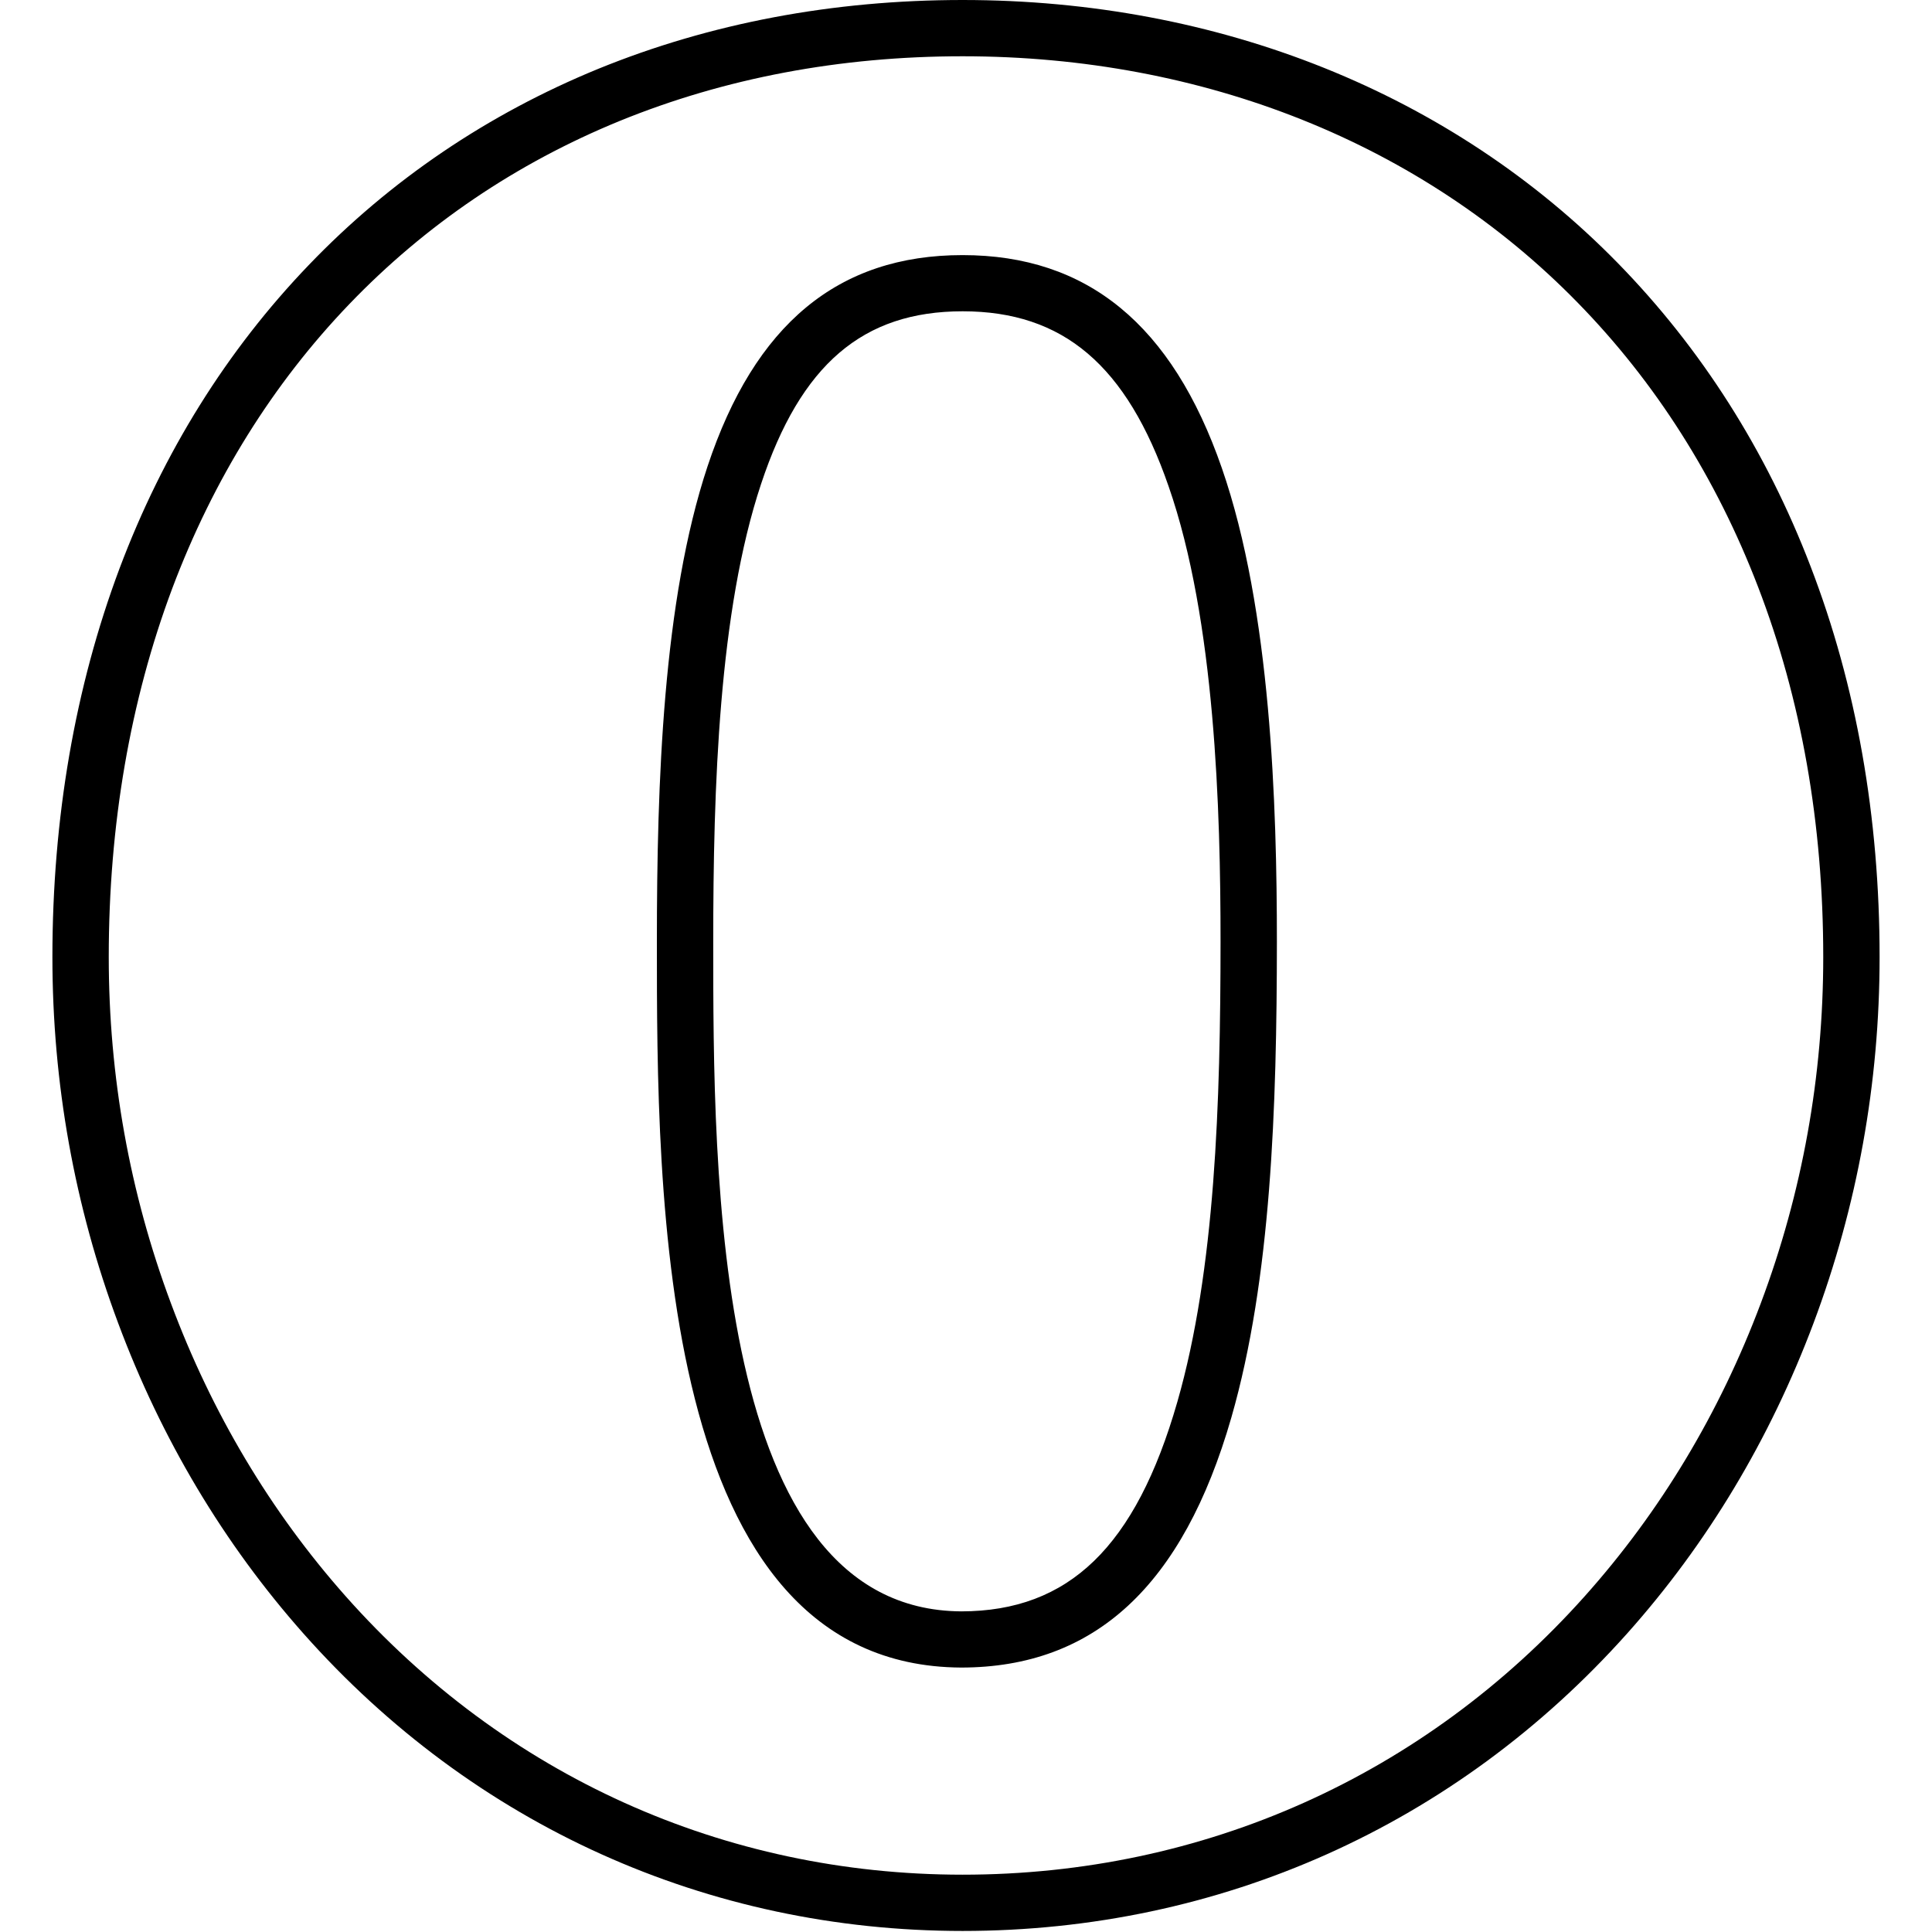
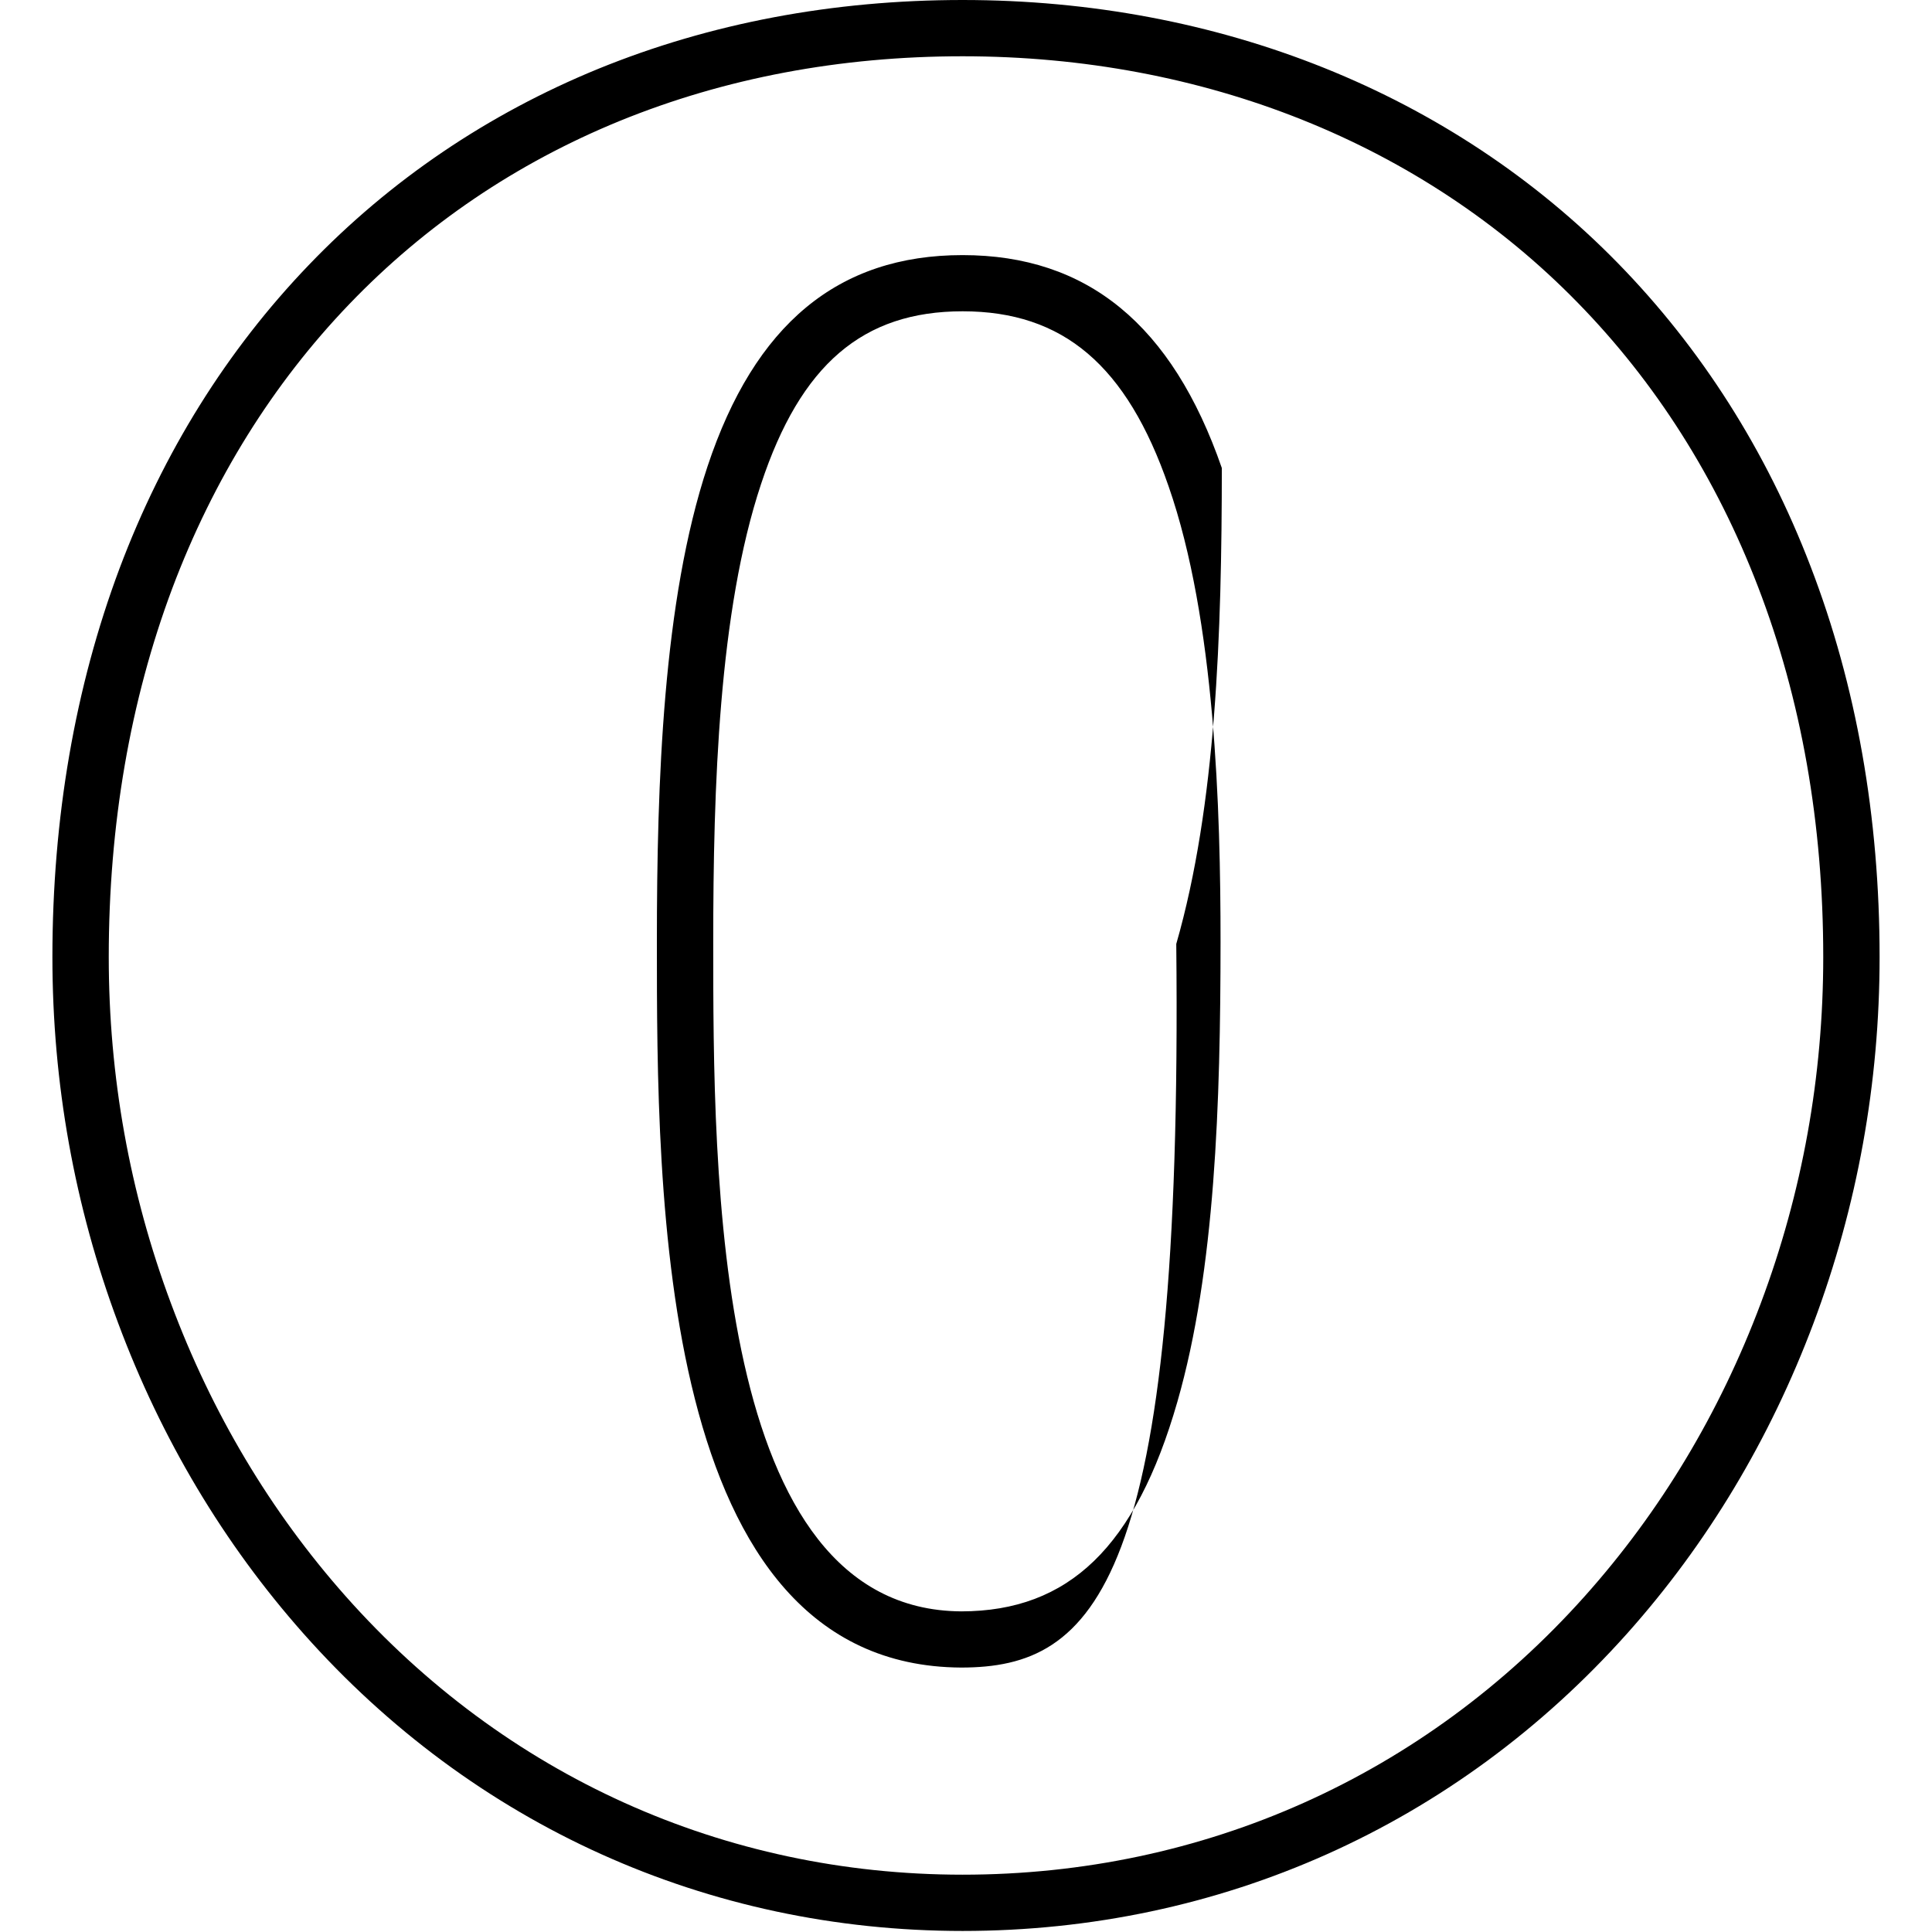
<svg xmlns="http://www.w3.org/2000/svg" baseProfile="tiny" height="24px" id="Layer_1" version="1.1" viewBox="0 0 24 24" width="24px" xml:space="preserve">
  <g>
    <g>
      <g>
        <g>
          <g>
-             <path d="M11.958,23.987c-3.166,0-6.075-1.312-8.188-3.694c-0.991-1.118-1.766-2.417-2.303-3.859       c-0.542-1.451-0.816-2.981-0.816-4.545c0-1.727,0.281-3.35,0.833-4.825C2.027,5.62,2.818,4.352,3.835,3.293       c1.013-1.056,2.223-1.875,3.597-2.438C8.823,0.288,10.346,0,11.958,0c3.187,0,6.078,1.161,8.139,3.268       c1.036,1.06,1.843,2.328,2.395,3.769c0.569,1.48,0.857,3.112,0.857,4.852c0,1.563-0.276,3.095-0.821,4.548       c-0.542,1.444-1.321,2.742-2.317,3.857C18.082,22.676,15.152,23.987,11.958,23.987z M11.958,0.699       c-1.521,0-2.955,0.271-4.261,0.804c-1.283,0.525-2.412,1.29-3.357,2.274c-0.951,0.99-1.69,2.178-2.2,3.532       c-0.523,1.396-0.789,2.937-0.789,4.579c0,1.481,0.259,2.927,0.772,4.301c0.507,1.362,1.237,2.587,2.17,3.639       c1.979,2.231,4.701,3.46,7.665,3.46c2.992,0,5.736-1.229,7.729-3.46c0.939-1.051,1.674-2.274,2.186-3.638       c0.516-1.374,0.776-2.821,0.776-4.302c0-1.654-0.272-3.202-0.811-4.601c-0.519-1.351-1.272-2.539-2.242-3.53       C17.669,1.785,14.955,0.699,11.958,0.699z M11.94,20.715c-3.78-0.02-3.78-5.869-3.78-9.012c0-1.985,0.075-4.239,0.629-5.909       c0.587-1.767,1.623-2.625,3.168-2.625c1.55,0,2.604,0.865,3.221,2.645c0.612,1.762,0.684,4.203,0.684,5.884       c-0.001,2.051-0.07,4.187-0.566,5.912C14.695,19.698,13.599,20.714,11.94,20.715z M11.958,3.867       c-1.24,0-2.012,0.662-2.504,2.146C8.93,7.589,8.86,9.773,8.86,11.703c0,2.899,0,8.297,3.082,8.314       c1.337-0.002,2.166-0.803,2.683-2.601c0.472-1.643,0.536-3.72,0.537-5.719c0-1.631-0.066-3.993-0.645-5.655       C13.997,4.538,13.207,3.867,11.958,3.867z" />
+             <path d="M11.958,23.987c-3.166,0-6.075-1.312-8.188-3.694c-0.991-1.118-1.766-2.417-2.303-3.859       c-0.542-1.451-0.816-2.981-0.816-4.545c0-1.727,0.281-3.35,0.833-4.825C2.027,5.62,2.818,4.352,3.835,3.293       c1.013-1.056,2.223-1.875,3.597-2.438C8.823,0.288,10.346,0,11.958,0c3.187,0,6.078,1.161,8.139,3.268       c1.036,1.06,1.843,2.328,2.395,3.769c0.569,1.48,0.857,3.112,0.857,4.852c0,1.563-0.276,3.095-0.821,4.548       c-0.542,1.444-1.321,2.742-2.317,3.857C18.082,22.676,15.152,23.987,11.958,23.987z M11.958,0.699       c-1.521,0-2.955,0.271-4.261,0.804c-1.283,0.525-2.412,1.29-3.357,2.274c-0.951,0.99-1.69,2.178-2.2,3.532       c-0.523,1.396-0.789,2.937-0.789,4.579c0,1.481,0.259,2.927,0.772,4.301c0.507,1.362,1.237,2.587,2.17,3.639       c1.979,2.231,4.701,3.46,7.665,3.46c2.992,0,5.736-1.229,7.729-3.46c0.939-1.051,1.674-2.274,2.186-3.638       c0.516-1.374,0.776-2.821,0.776-4.302c0-1.654-0.272-3.202-0.811-4.601c-0.519-1.351-1.272-2.539-2.242-3.53       C17.669,1.785,14.955,0.699,11.958,0.699z M11.94,20.715c-3.78-0.02-3.78-5.869-3.78-9.012c0-1.985,0.075-4.239,0.629-5.909       c0.587-1.767,1.623-2.625,3.168-2.625c1.55,0,2.604,0.865,3.221,2.645c-0.001,2.051-0.07,4.187-0.566,5.912C14.695,19.698,13.599,20.714,11.94,20.715z M11.958,3.867       c-1.24,0-2.012,0.662-2.504,2.146C8.93,7.589,8.86,9.773,8.86,11.703c0,2.899,0,8.297,3.082,8.314       c1.337-0.002,2.166-0.803,2.683-2.601c0.472-1.643,0.536-3.72,0.537-5.719c0-1.631-0.066-3.993-0.645-5.655       C13.997,4.538,13.207,3.867,11.958,3.867z" />
          </g>
        </g>
      </g>
    </g>
  </g>
</svg>